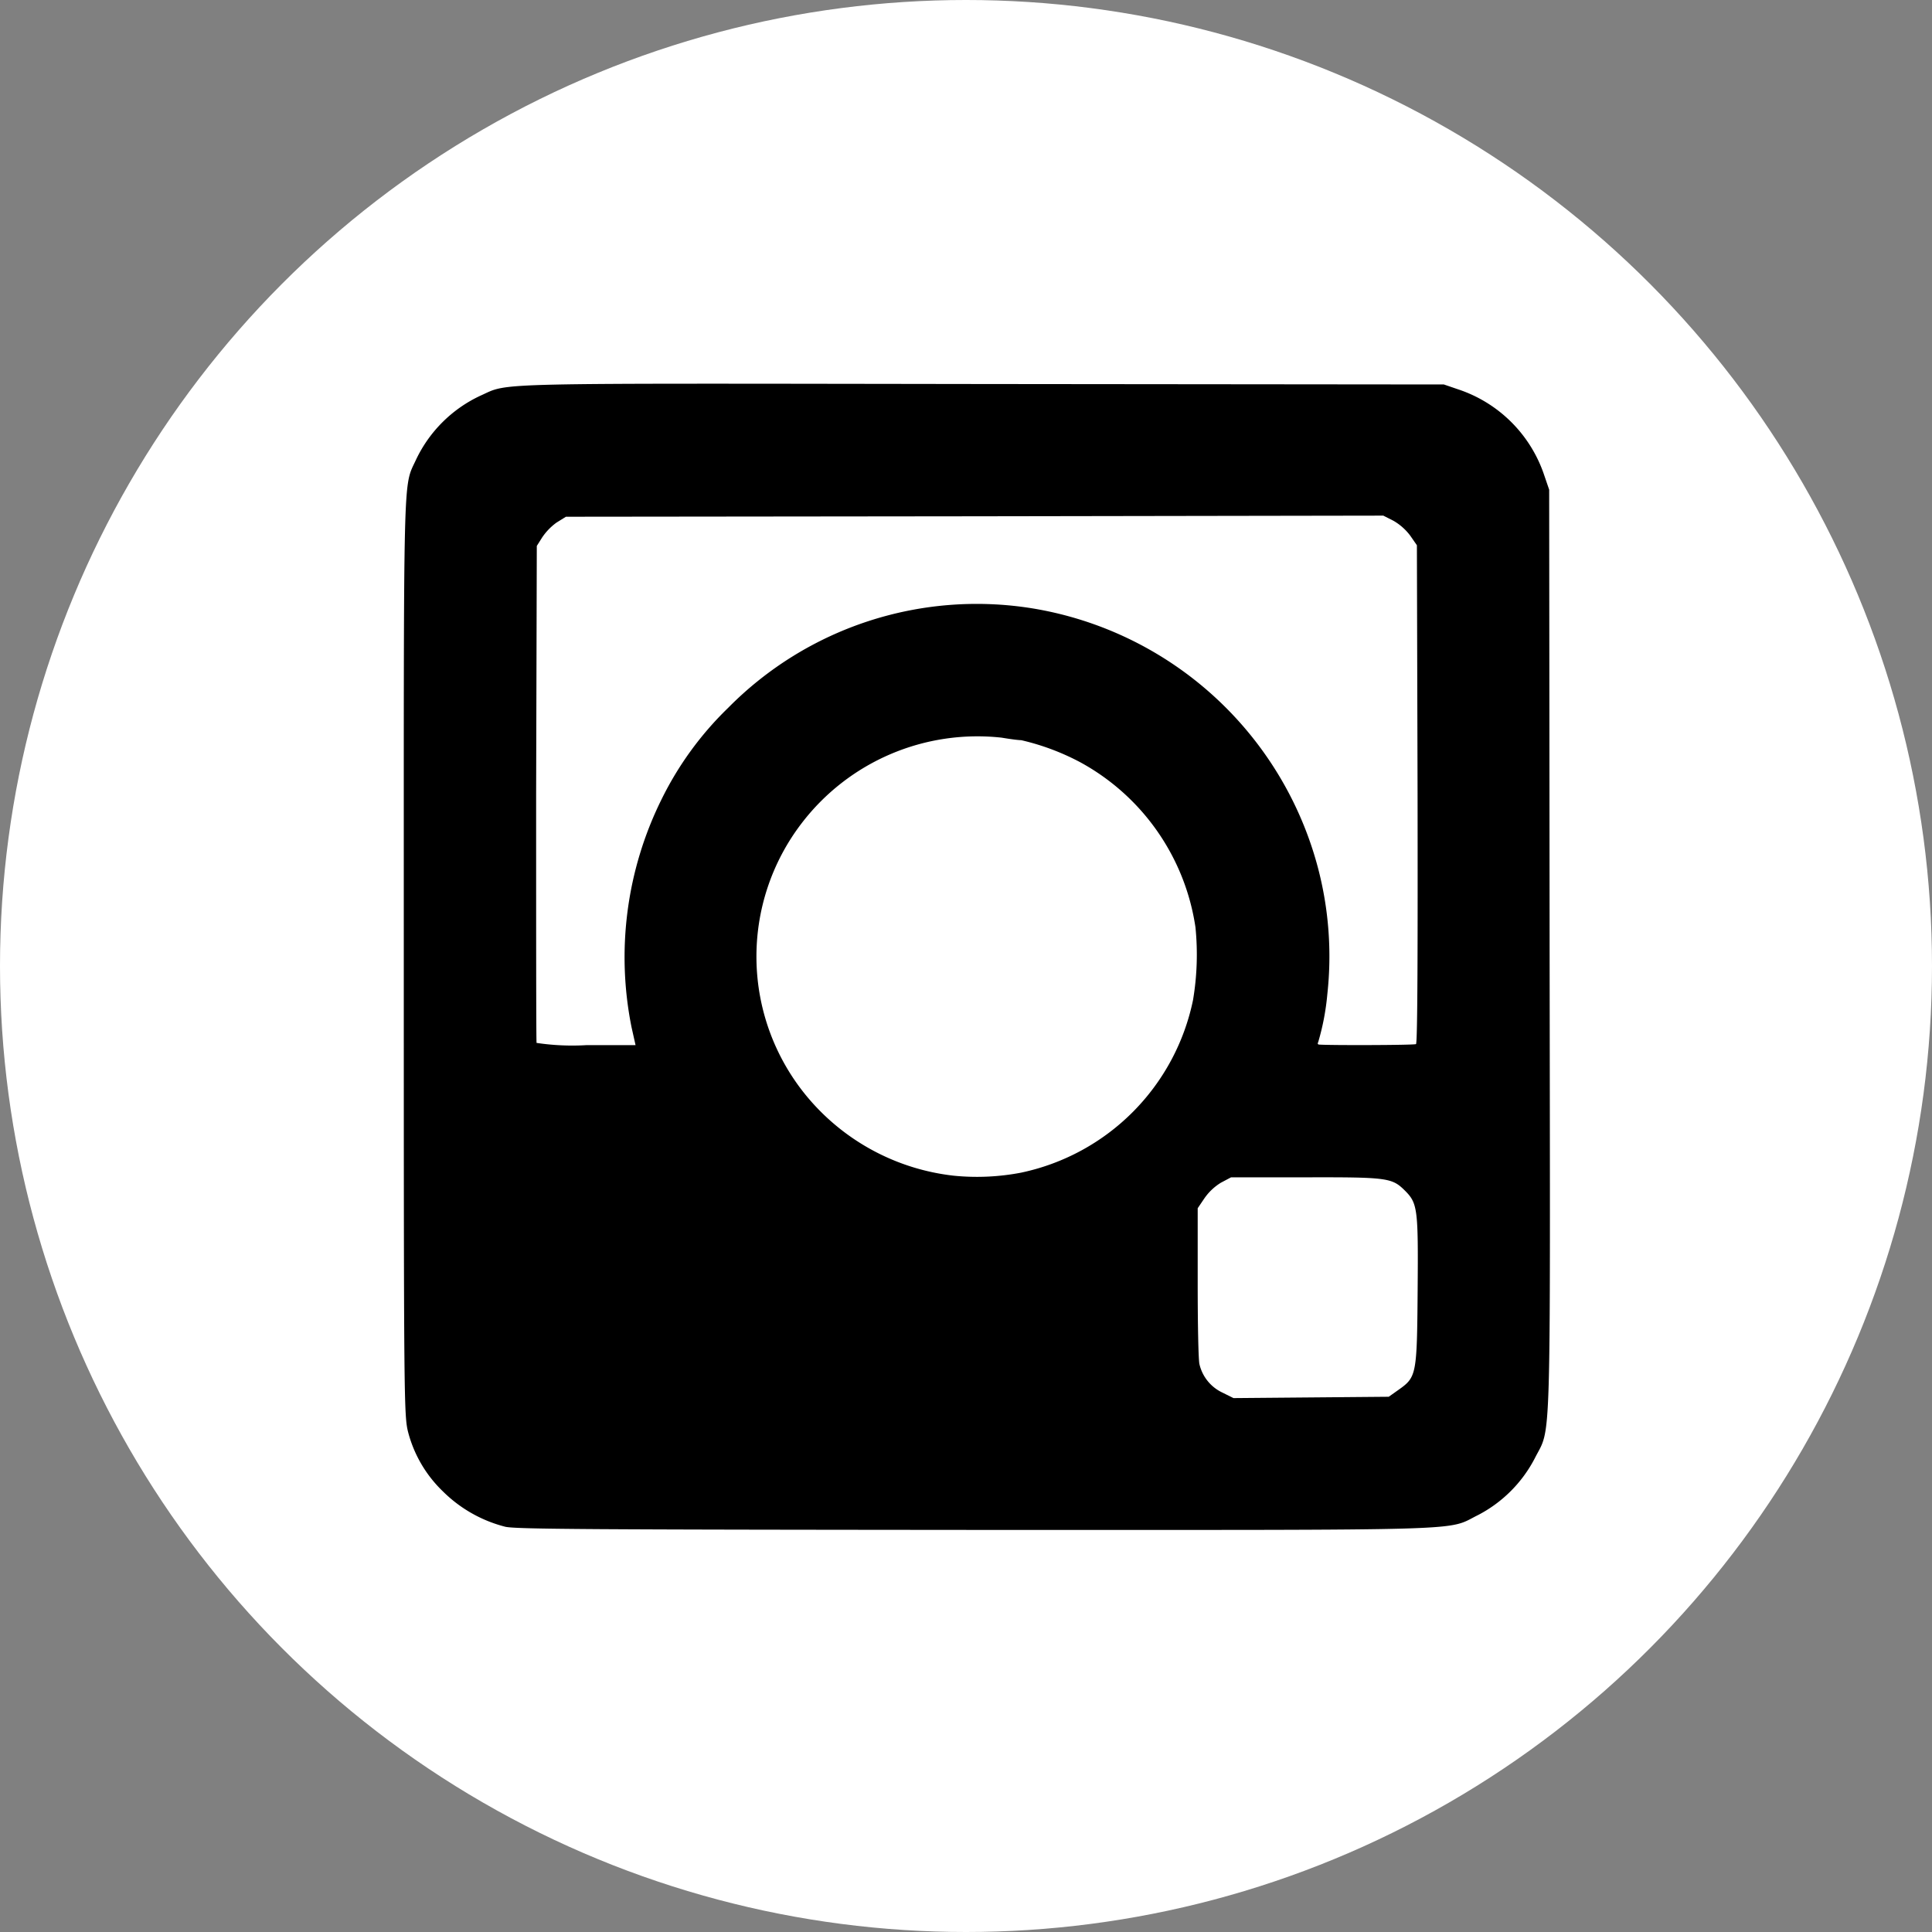
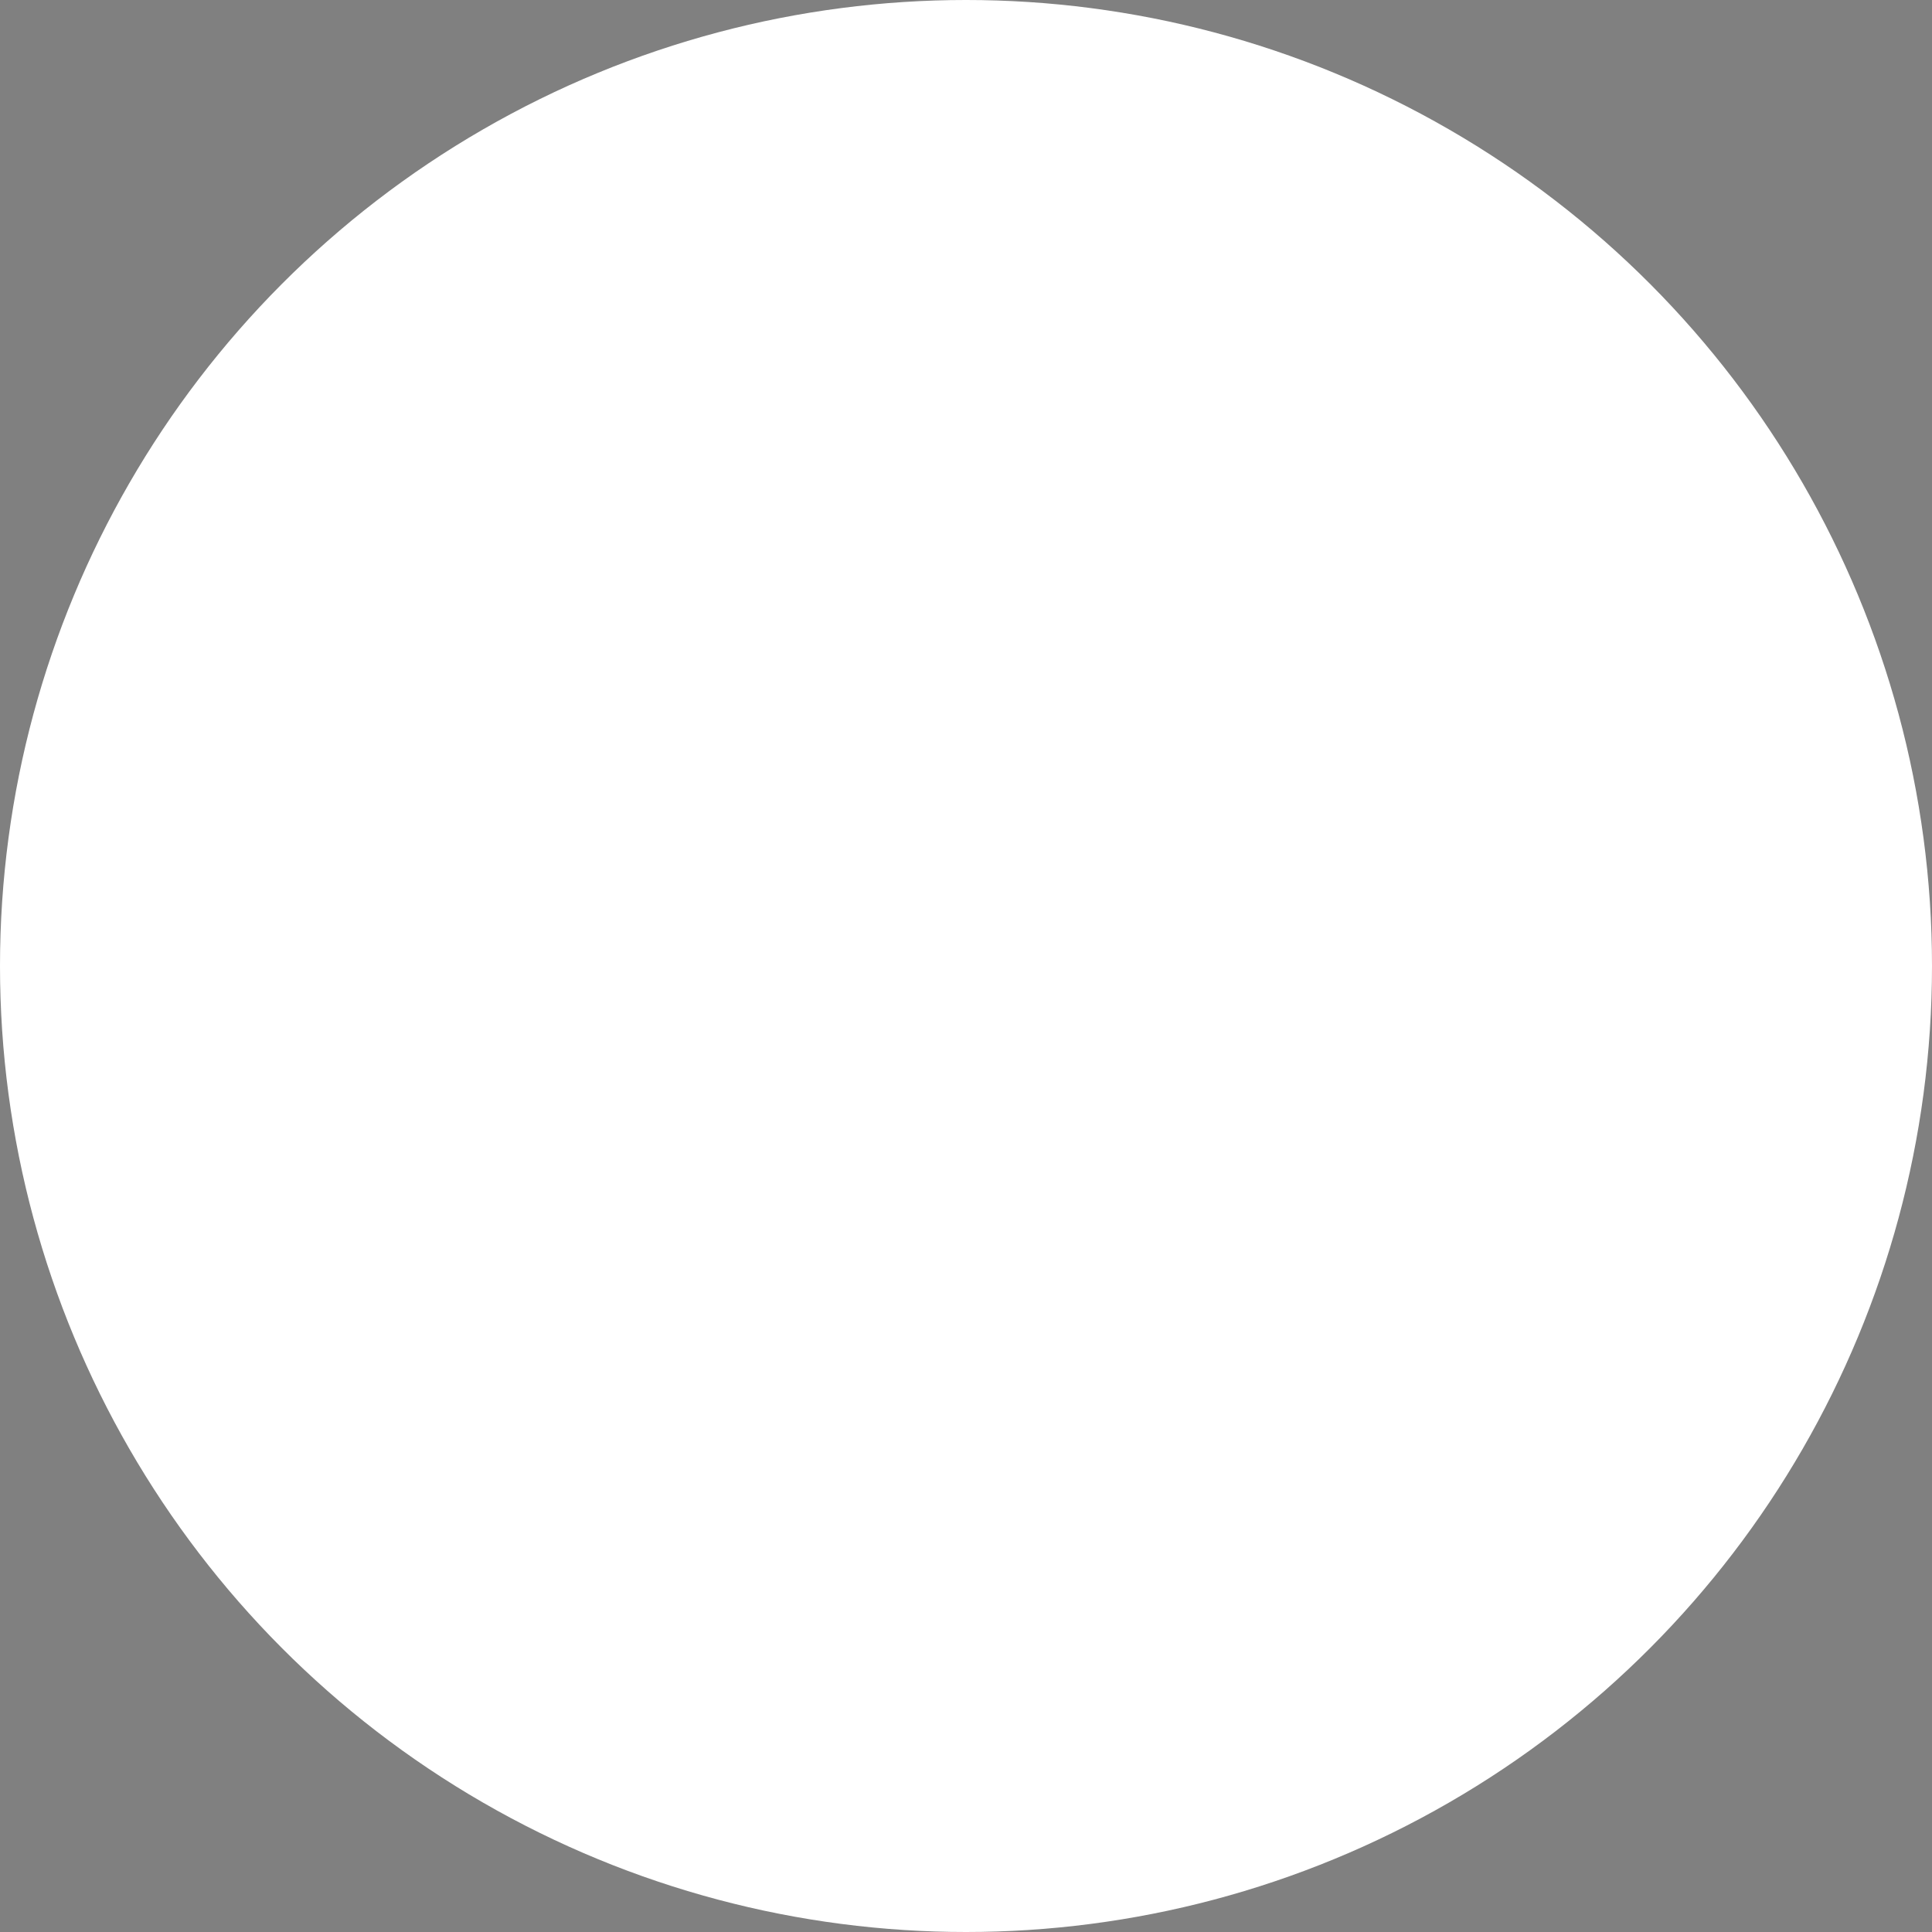
<svg xmlns="http://www.w3.org/2000/svg" width="26" height="26" viewBox="0 0 26 26">
  <rect x="0" y="0" width="26" height="26" fill="#808080" stroke="none" />
  <g id="Group_177" data-name="Group 177" transform="translate(0.269)">
    <circle id="Ellipse_12" data-name="Ellipse 12" cx="13" cy="13" r="13" transform="translate(-0.269)" fill="#fff" />
-     <path id="Icon_zocial-instagram" data-name="Icon zocial-instagram" d="M1.413,15.5a1.834,1.834,0,0,1-.844-.479,1.7,1.7,0,0,1-.467-.8C.048,14,.045,13.8.045,7.843c0-6.688-.012-6.32.163-6.7A1.8,1.8,0,0,1,1.085.274C1.474.1,1.094.112,7.833.121l6.209.006.193.066A1.828,1.828,0,0,1,15.393,1.35l.066.193.006,6.209c.009,6.9.024,6.381-.2,6.827a1.79,1.79,0,0,1-.763.763c-.44.217.06.2-6.764.2C2.526,15.538,1.567,15.532,1.413,15.5ZM13.427,13.66c.247-.175.253-.193.262-1.341.009-1.118,0-1.175-.181-1.353-.166-.163-.244-.172-1.335-.169l-.995,0-.136.072a.741.741,0,0,0-.223.211l-.09.133,0,1c0,.546.009,1.043.024,1.1a.563.563,0,0,0,.307.38l.151.075,1.046-.009L13.3,13.75Zm-5.07-2.927a2.992,2.992,0,0,0,2.309-2.321,3.682,3.682,0,0,0,.033-.98A3.036,3.036,0,0,0,9.154,5.214a3.234,3.234,0,0,0-.8-.3C8.3,4.913,8.18,4.895,8.09,4.88A2.978,2.978,0,0,0,5.4,6.031a2.949,2.949,0,0,0,.057,3.662,3.005,3.005,0,0,0,1.989,1.082A3.146,3.146,0,0,0,8.358,10.733ZM3.11,8.777a4.783,4.783,0,0,1,.4-3.059,4.434,4.434,0,0,1,.9-1.239,4.7,4.7,0,0,1,4.1-1.338,4.775,4.775,0,0,1,3.84,3.5,4.681,4.681,0,0,1,.124,1.688,3.319,3.319,0,0,1-.124.651c-.009.015-.006.027.009.03.115.012,1.287.009,1.308-.006s.024-1.347.021-3.364l-.009-3.349-.09-.13a.753.753,0,0,0-.226-.2l-.136-.069-5.5.009-5.5.006L2.1,1.986a.793.793,0,0,0-.193.2L1.835,2.3,1.826,5.627c0,1.833,0,3.343.006,3.361a3.244,3.244,0,0,0,.672.03h.66Z" transform="translate(5.12 5.047)" />
  </g>
</svg>